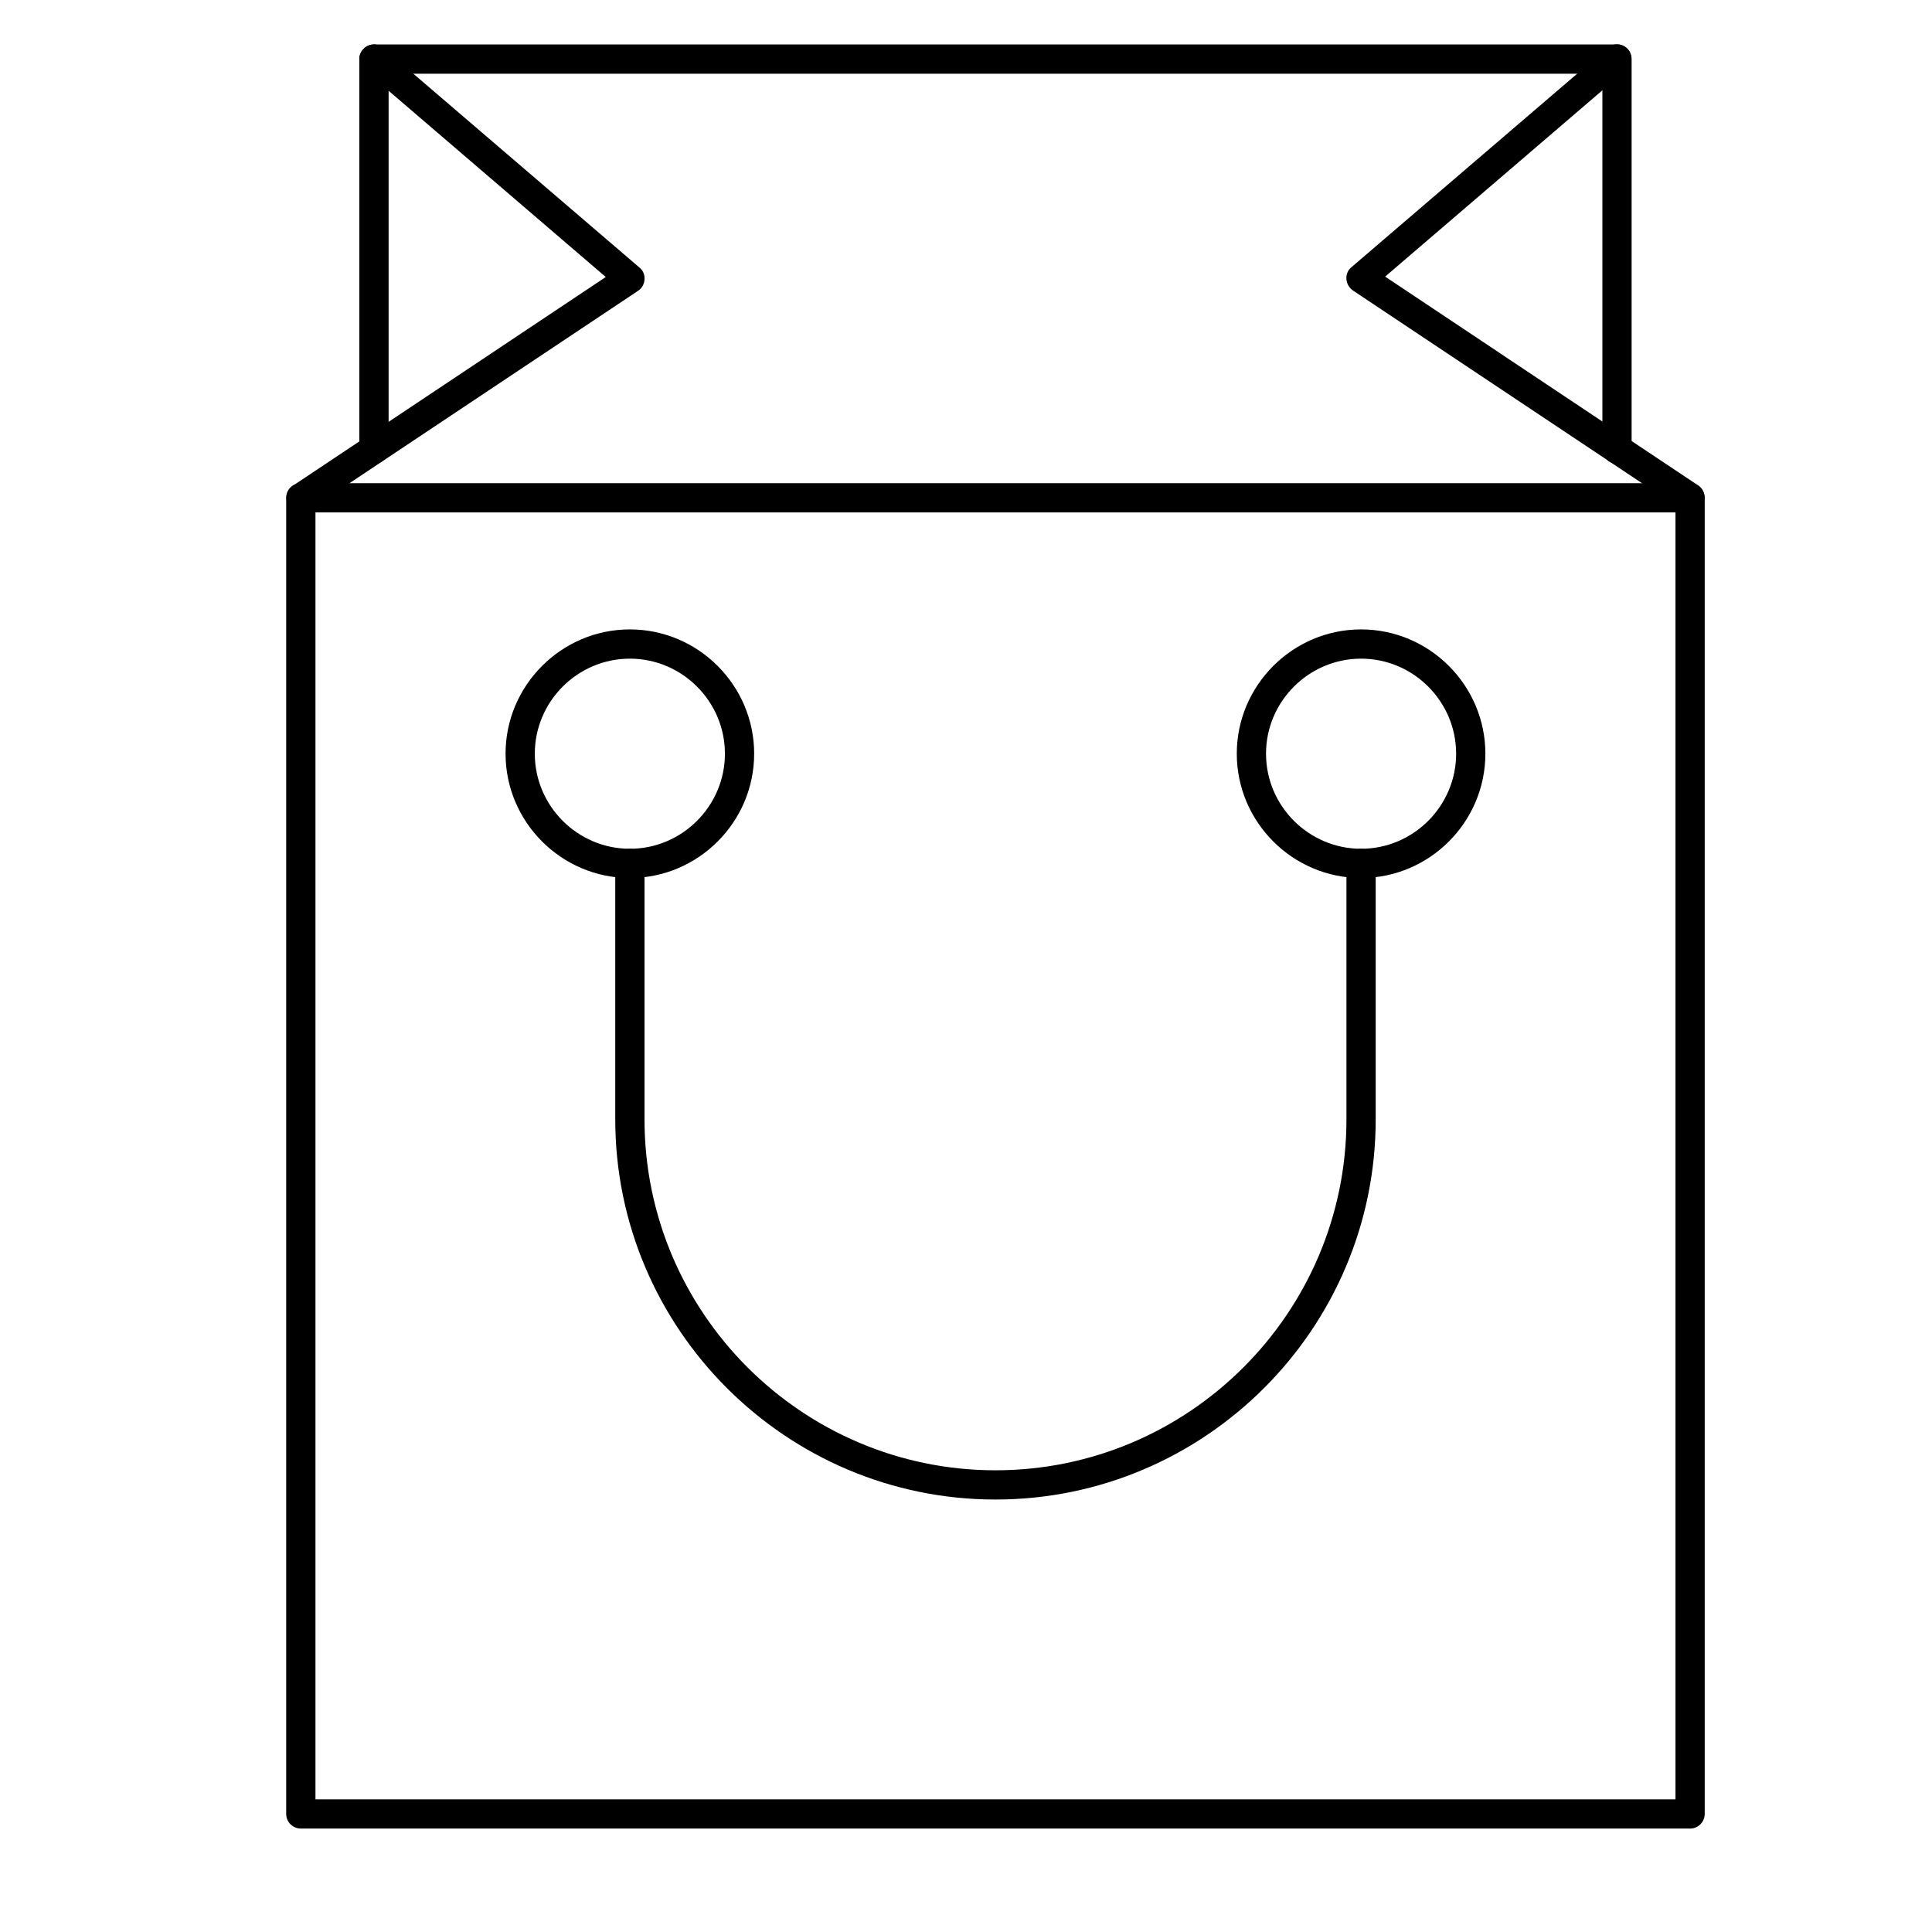
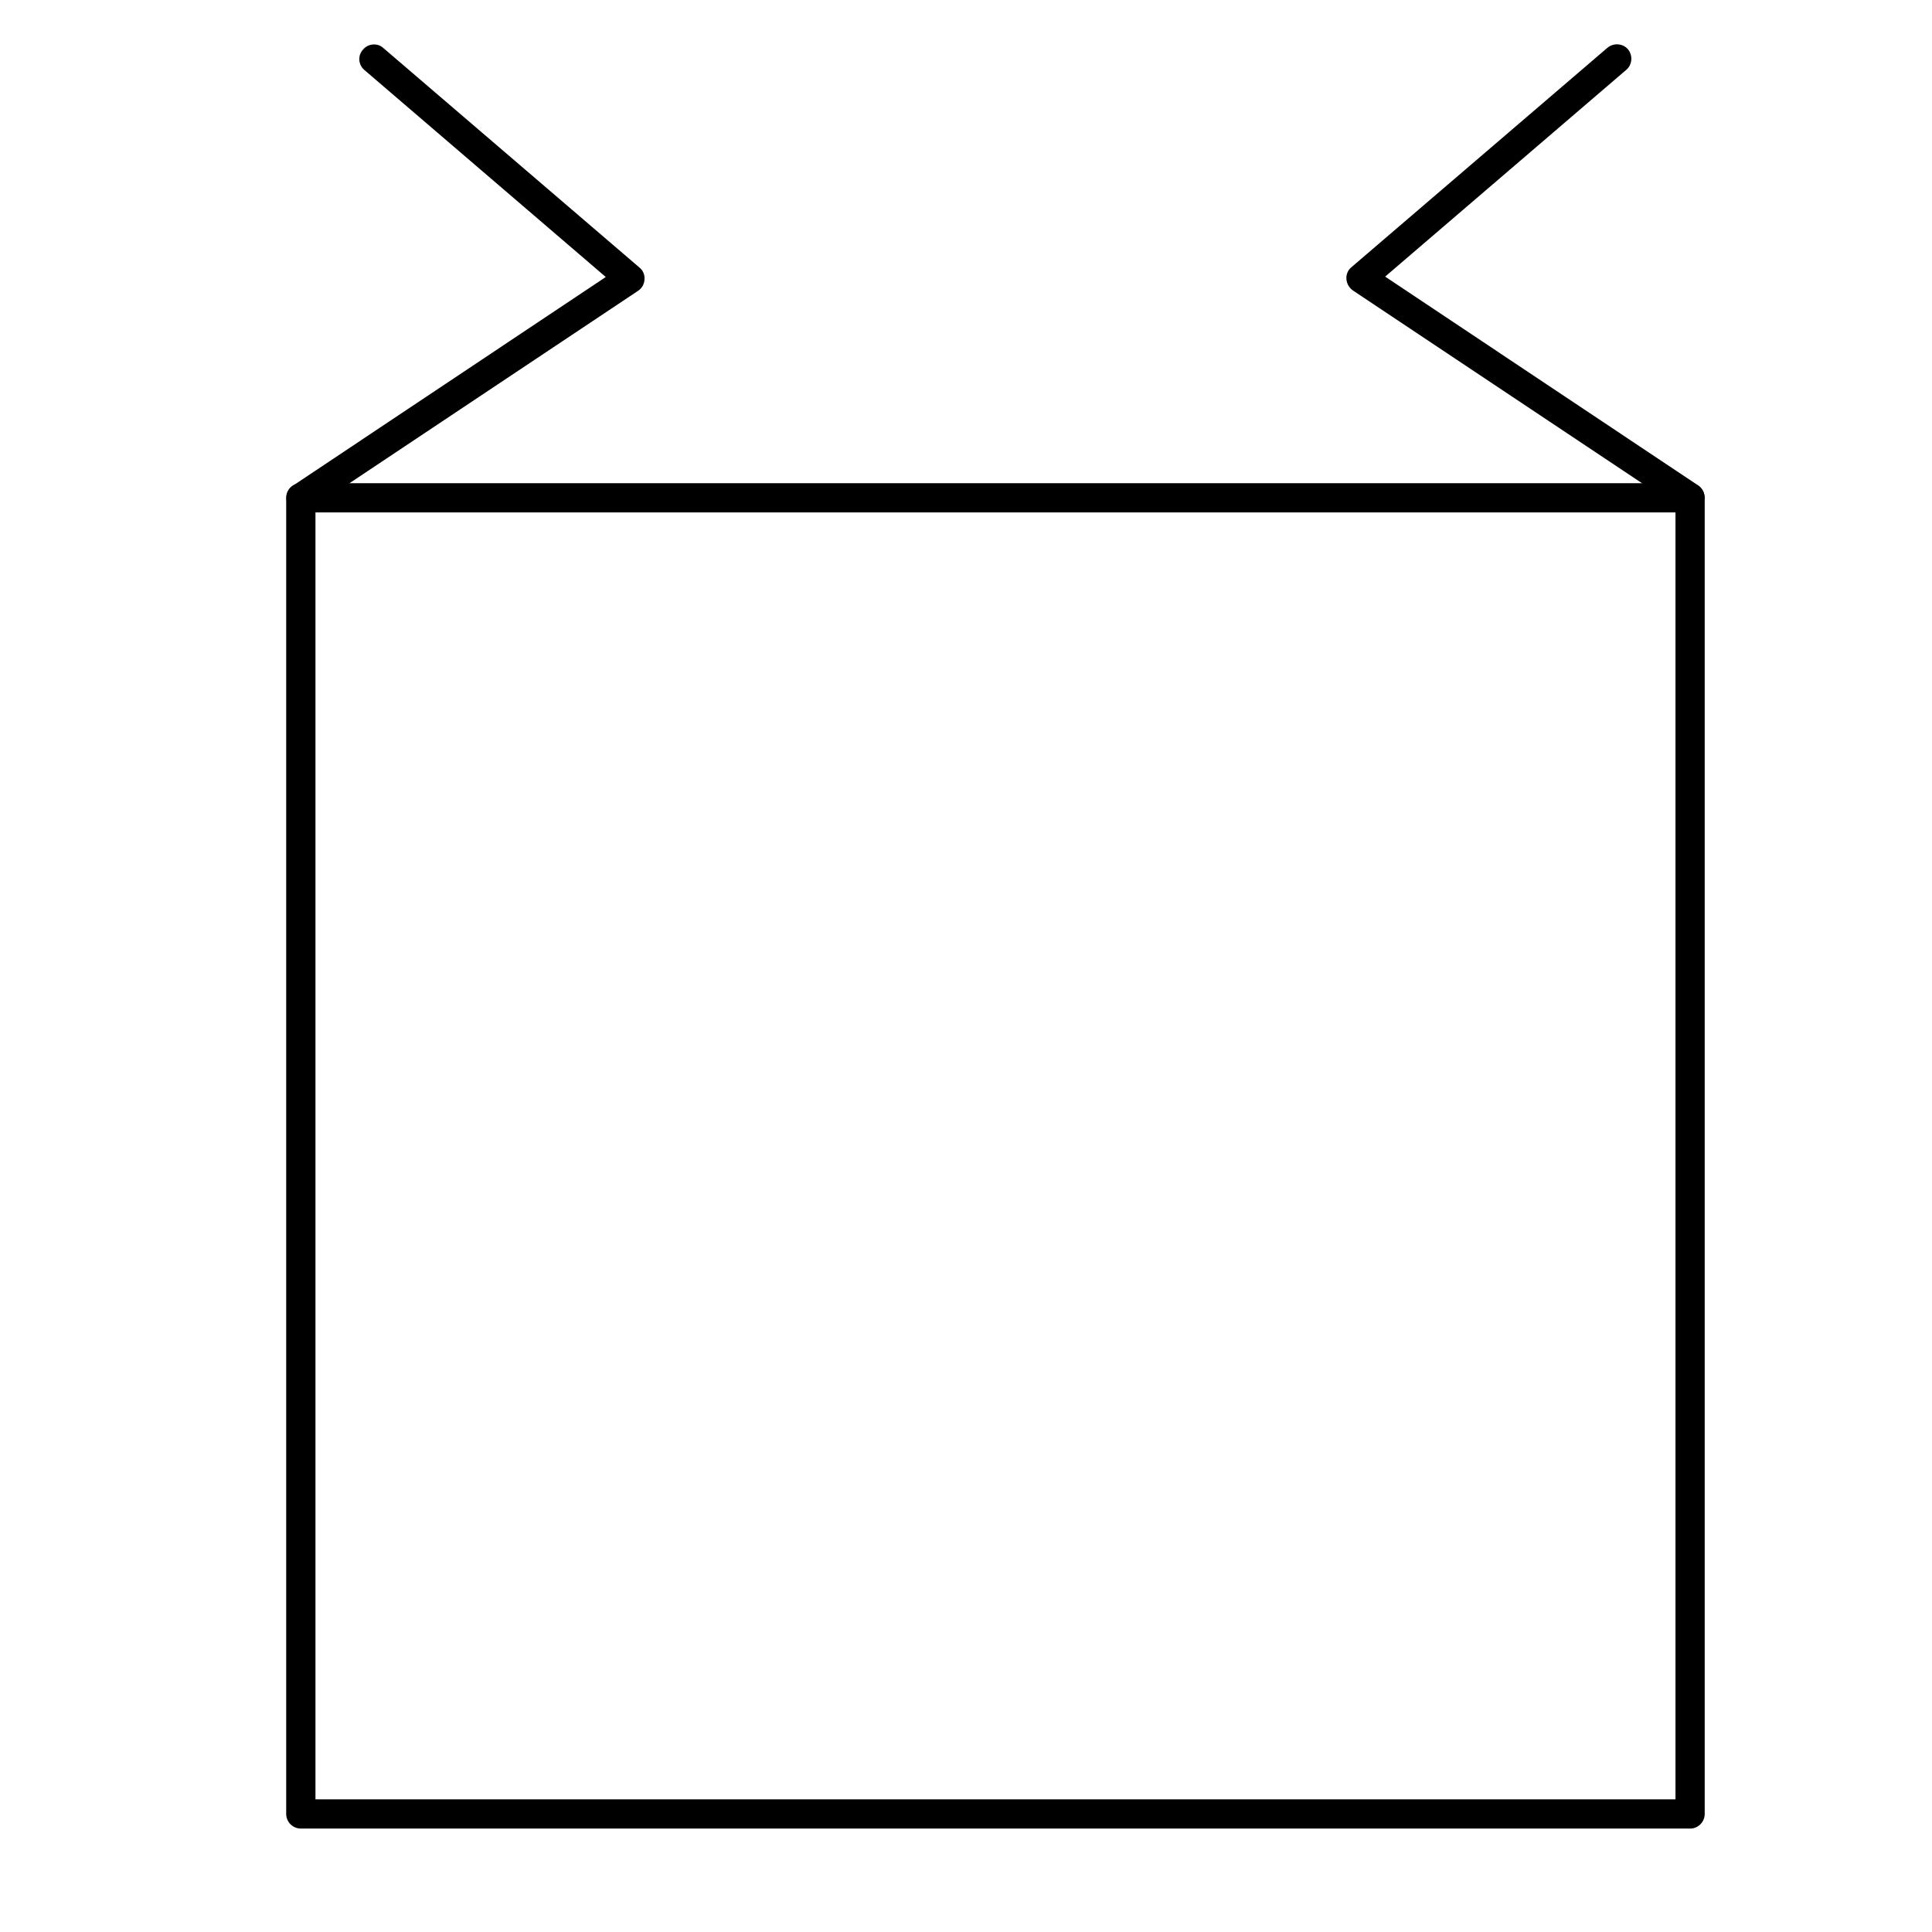
<svg xmlns="http://www.w3.org/2000/svg" fill="#000000" width="800px" height="800px" version="1.1" viewBox="144 144 512 512">
  <g>
    <path d="m591.89 628.59h-368.17c-2.133 0-3.875-1.742-3.875-3.875v-348.79c0-2.133 1.742-3.875 3.875-3.875h368.17c2.133 0 3.875 1.742 3.875 3.875v348.79c0 2.133-1.742 3.879-3.875 3.879zm-364.29-7.75h360.42v-341.04h-360.42z" />
    <path d="m223.73 279.8c-1.258 0-2.519-0.582-3.195-1.742-1.164-1.742-0.68-4.168 1.066-5.328l82.934-55.32-63.945-54.84c-1.648-1.355-1.84-3.875-0.387-5.426 1.355-1.648 3.875-1.84 5.426-0.387l67.82 58.133c0.969 0.777 1.453 1.938 1.355 3.195-0.098 1.258-0.68 2.324-1.742 3.004l-87.199 58.133c-0.68 0.387-1.359 0.578-2.133 0.578z" />
-     <path d="m572.52 266.91c-2.133 0-3.875-1.742-3.875-3.875v-99.504h-321.66v99.504c0 2.133-1.742 3.875-3.875 3.875-2.133 0-3.875-1.742-3.875-3.875v-103.38c0-2.133 1.742-3.875 3.875-3.875h329.41c2.133 0 3.875 1.742 3.875 3.875v103.38c0.004 2.129-1.742 3.875-3.875 3.875z" />
    <path d="m591.89 279.8c-0.777 0-1.453-0.195-2.133-0.68l-87.199-58.129c-0.969-0.68-1.648-1.742-1.742-3.004-0.098-1.258 0.387-2.422 1.355-3.199l67.82-58.133c1.648-1.355 4.07-1.164 5.426 0.387 1.355 1.648 1.164 4.07-0.391 5.426l-63.945 54.836 82.934 55.324c1.742 1.164 2.231 3.586 1.066 5.328-0.672 1.266-1.934 1.844-3.191 1.844z" />
-     <path d="m504.7 376.68c-18.117 0-32.941-14.824-32.941-32.941 0-18.117 14.824-32.941 32.941-32.941 18.117 0 32.941 14.824 32.941 32.941 0 18.121-14.82 32.941-32.941 32.941zm0-58.129c-13.855 0-25.191 11.336-25.191 25.191 0 13.855 11.336 25.191 25.191 25.191 13.855 0 25.191-11.336 25.191-25.191 0-13.855-11.336-25.191-25.191-25.191z" />
-     <path d="m310.92 376.68c-18.117 0-32.941-14.824-32.941-32.941 0-18.117 14.824-32.941 32.941-32.941s32.941 14.824 32.941 32.941c0 18.121-14.82 32.941-32.941 32.941zm0-58.129c-13.855 0-25.191 11.336-25.191 25.191 0 13.855 11.336 25.191 25.191 25.191s25.191-11.336 25.191-25.191c0-13.855-11.336-25.191-25.191-25.191z" />
-     <path d="m407.81 541.39c-55.516 0-100.76-45.246-100.76-100.76v-67.82c0-2.133 1.742-3.875 3.875-3.875s3.875 1.742 3.875 3.875v67.82c0 51.254 41.758 93.012 93.012 93.012s93.012-41.758 93.012-93.012v-67.82c0-2.133 1.742-3.875 3.875-3.875 2.133 0 3.875 1.742 3.875 3.875v67.82c0.004 55.516-45.246 100.76-100.76 100.76z" />
  </g>
</svg>